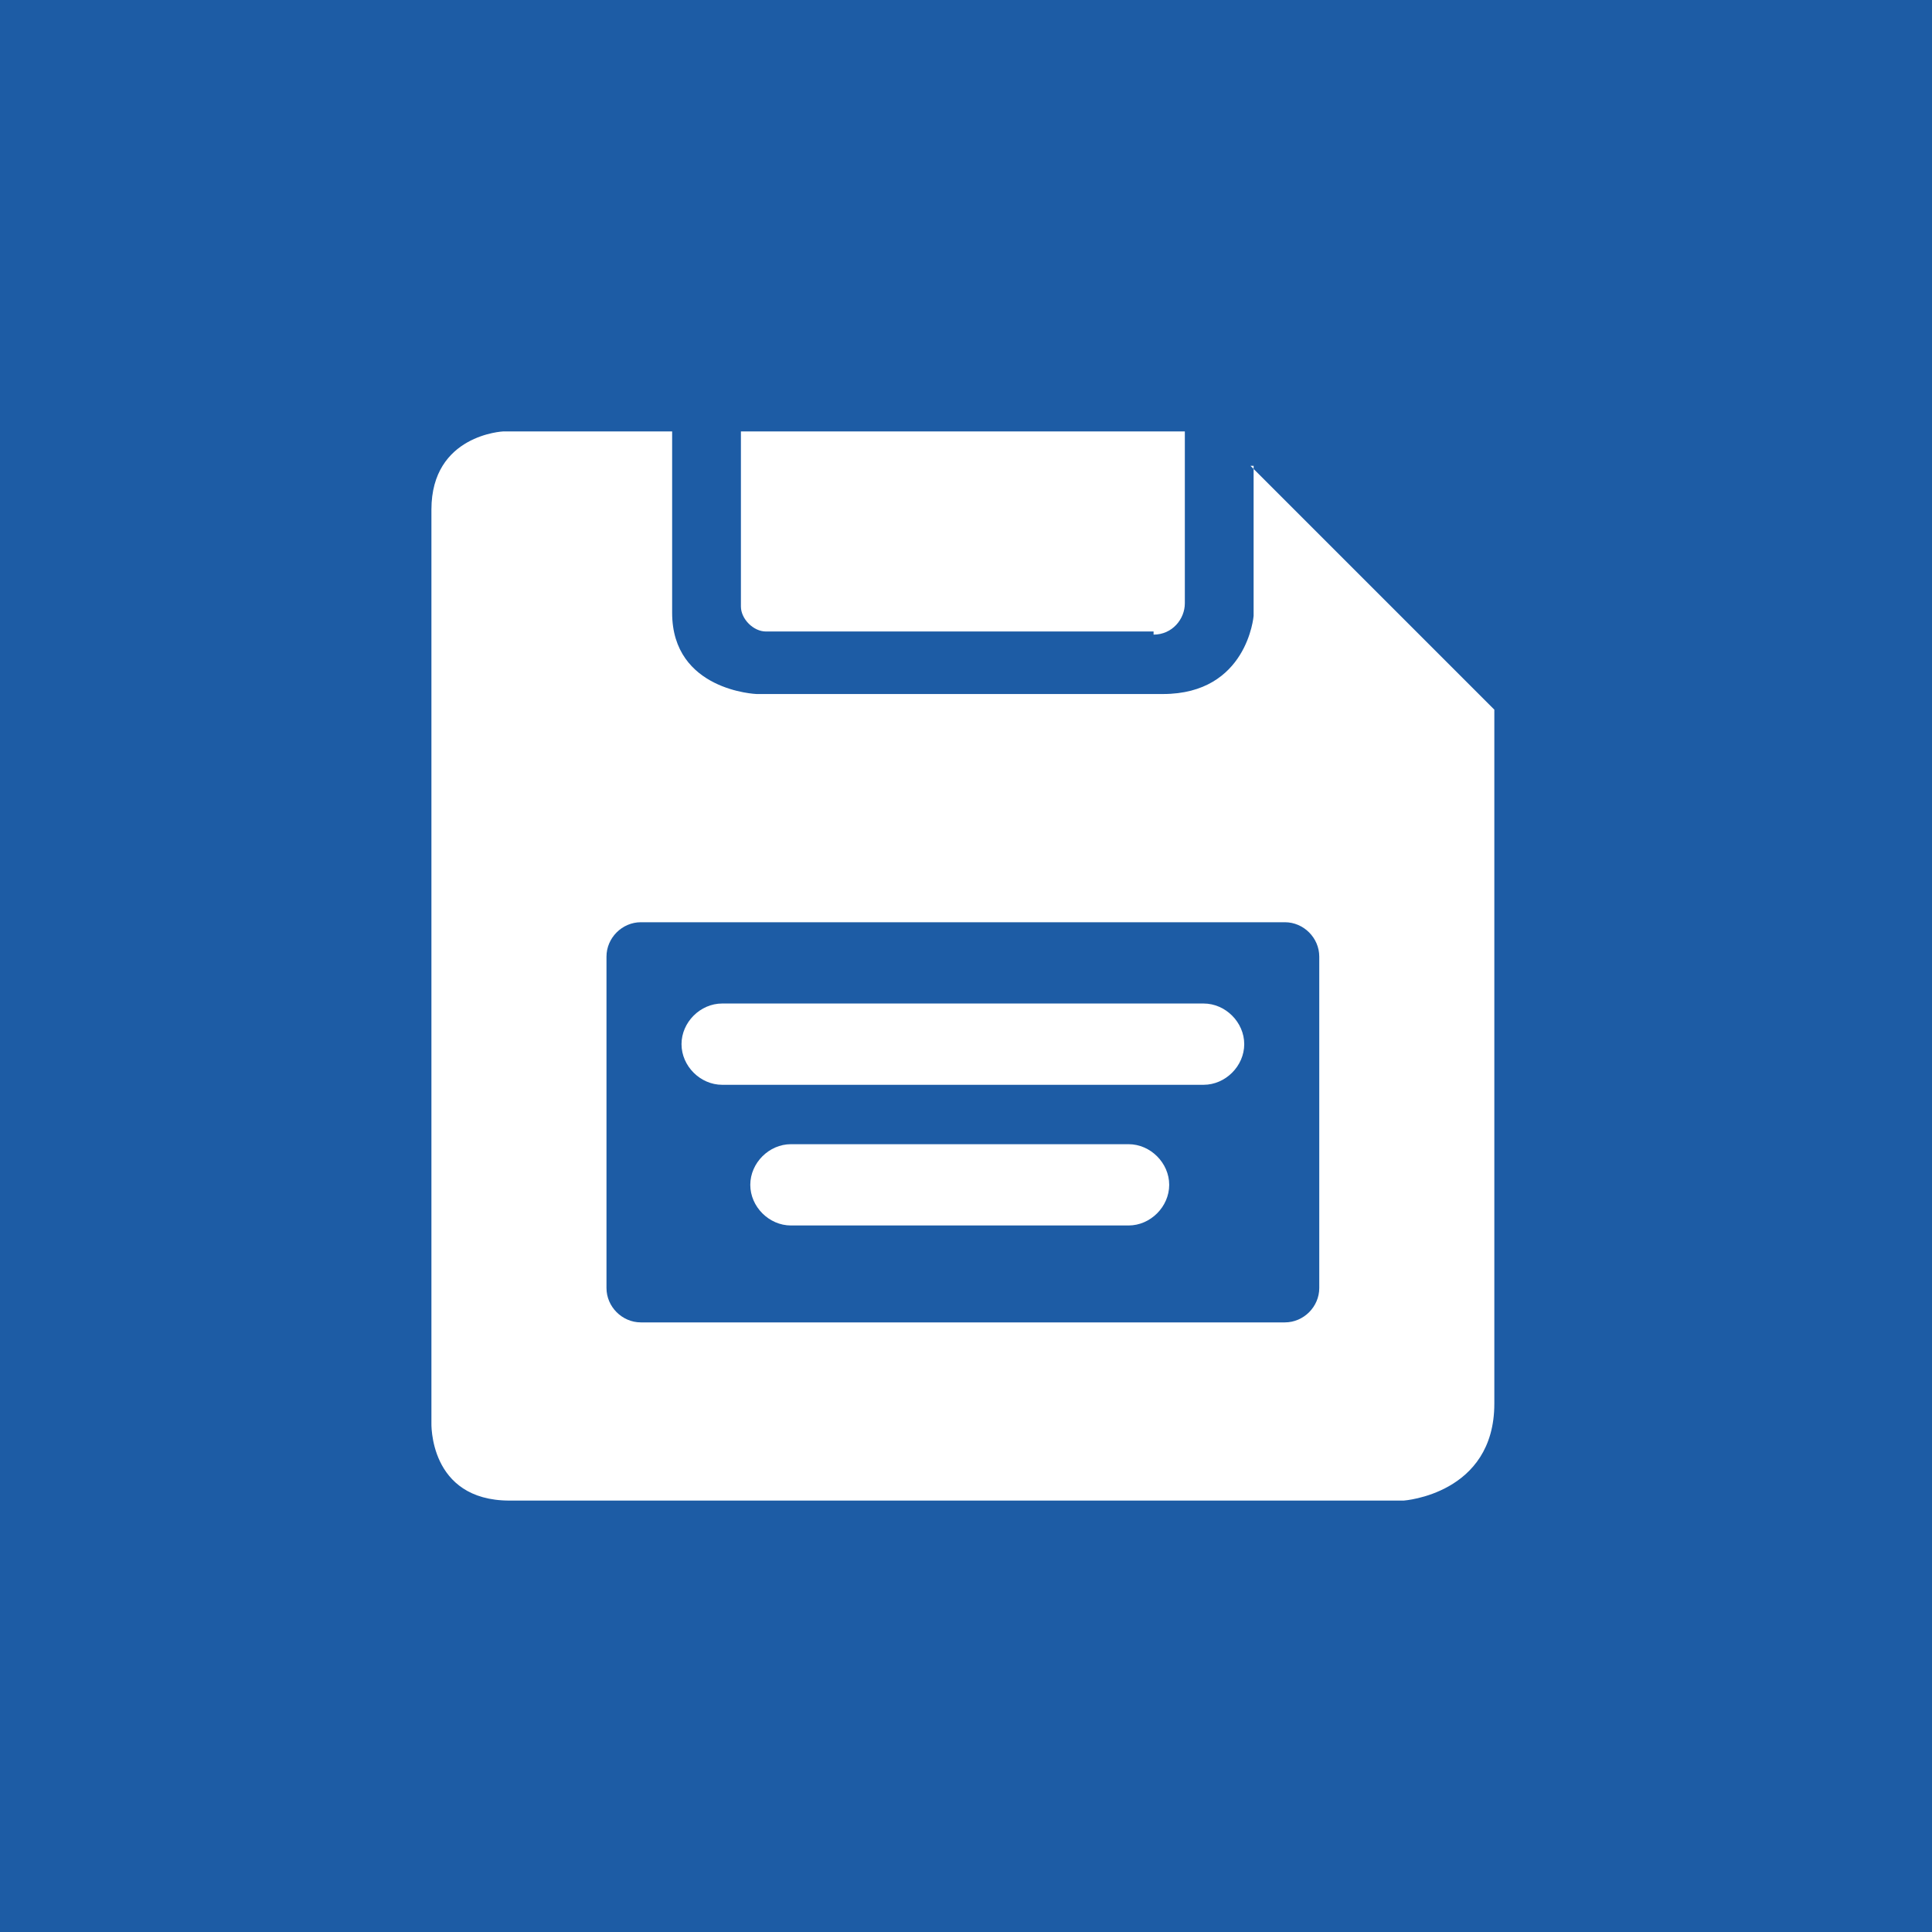
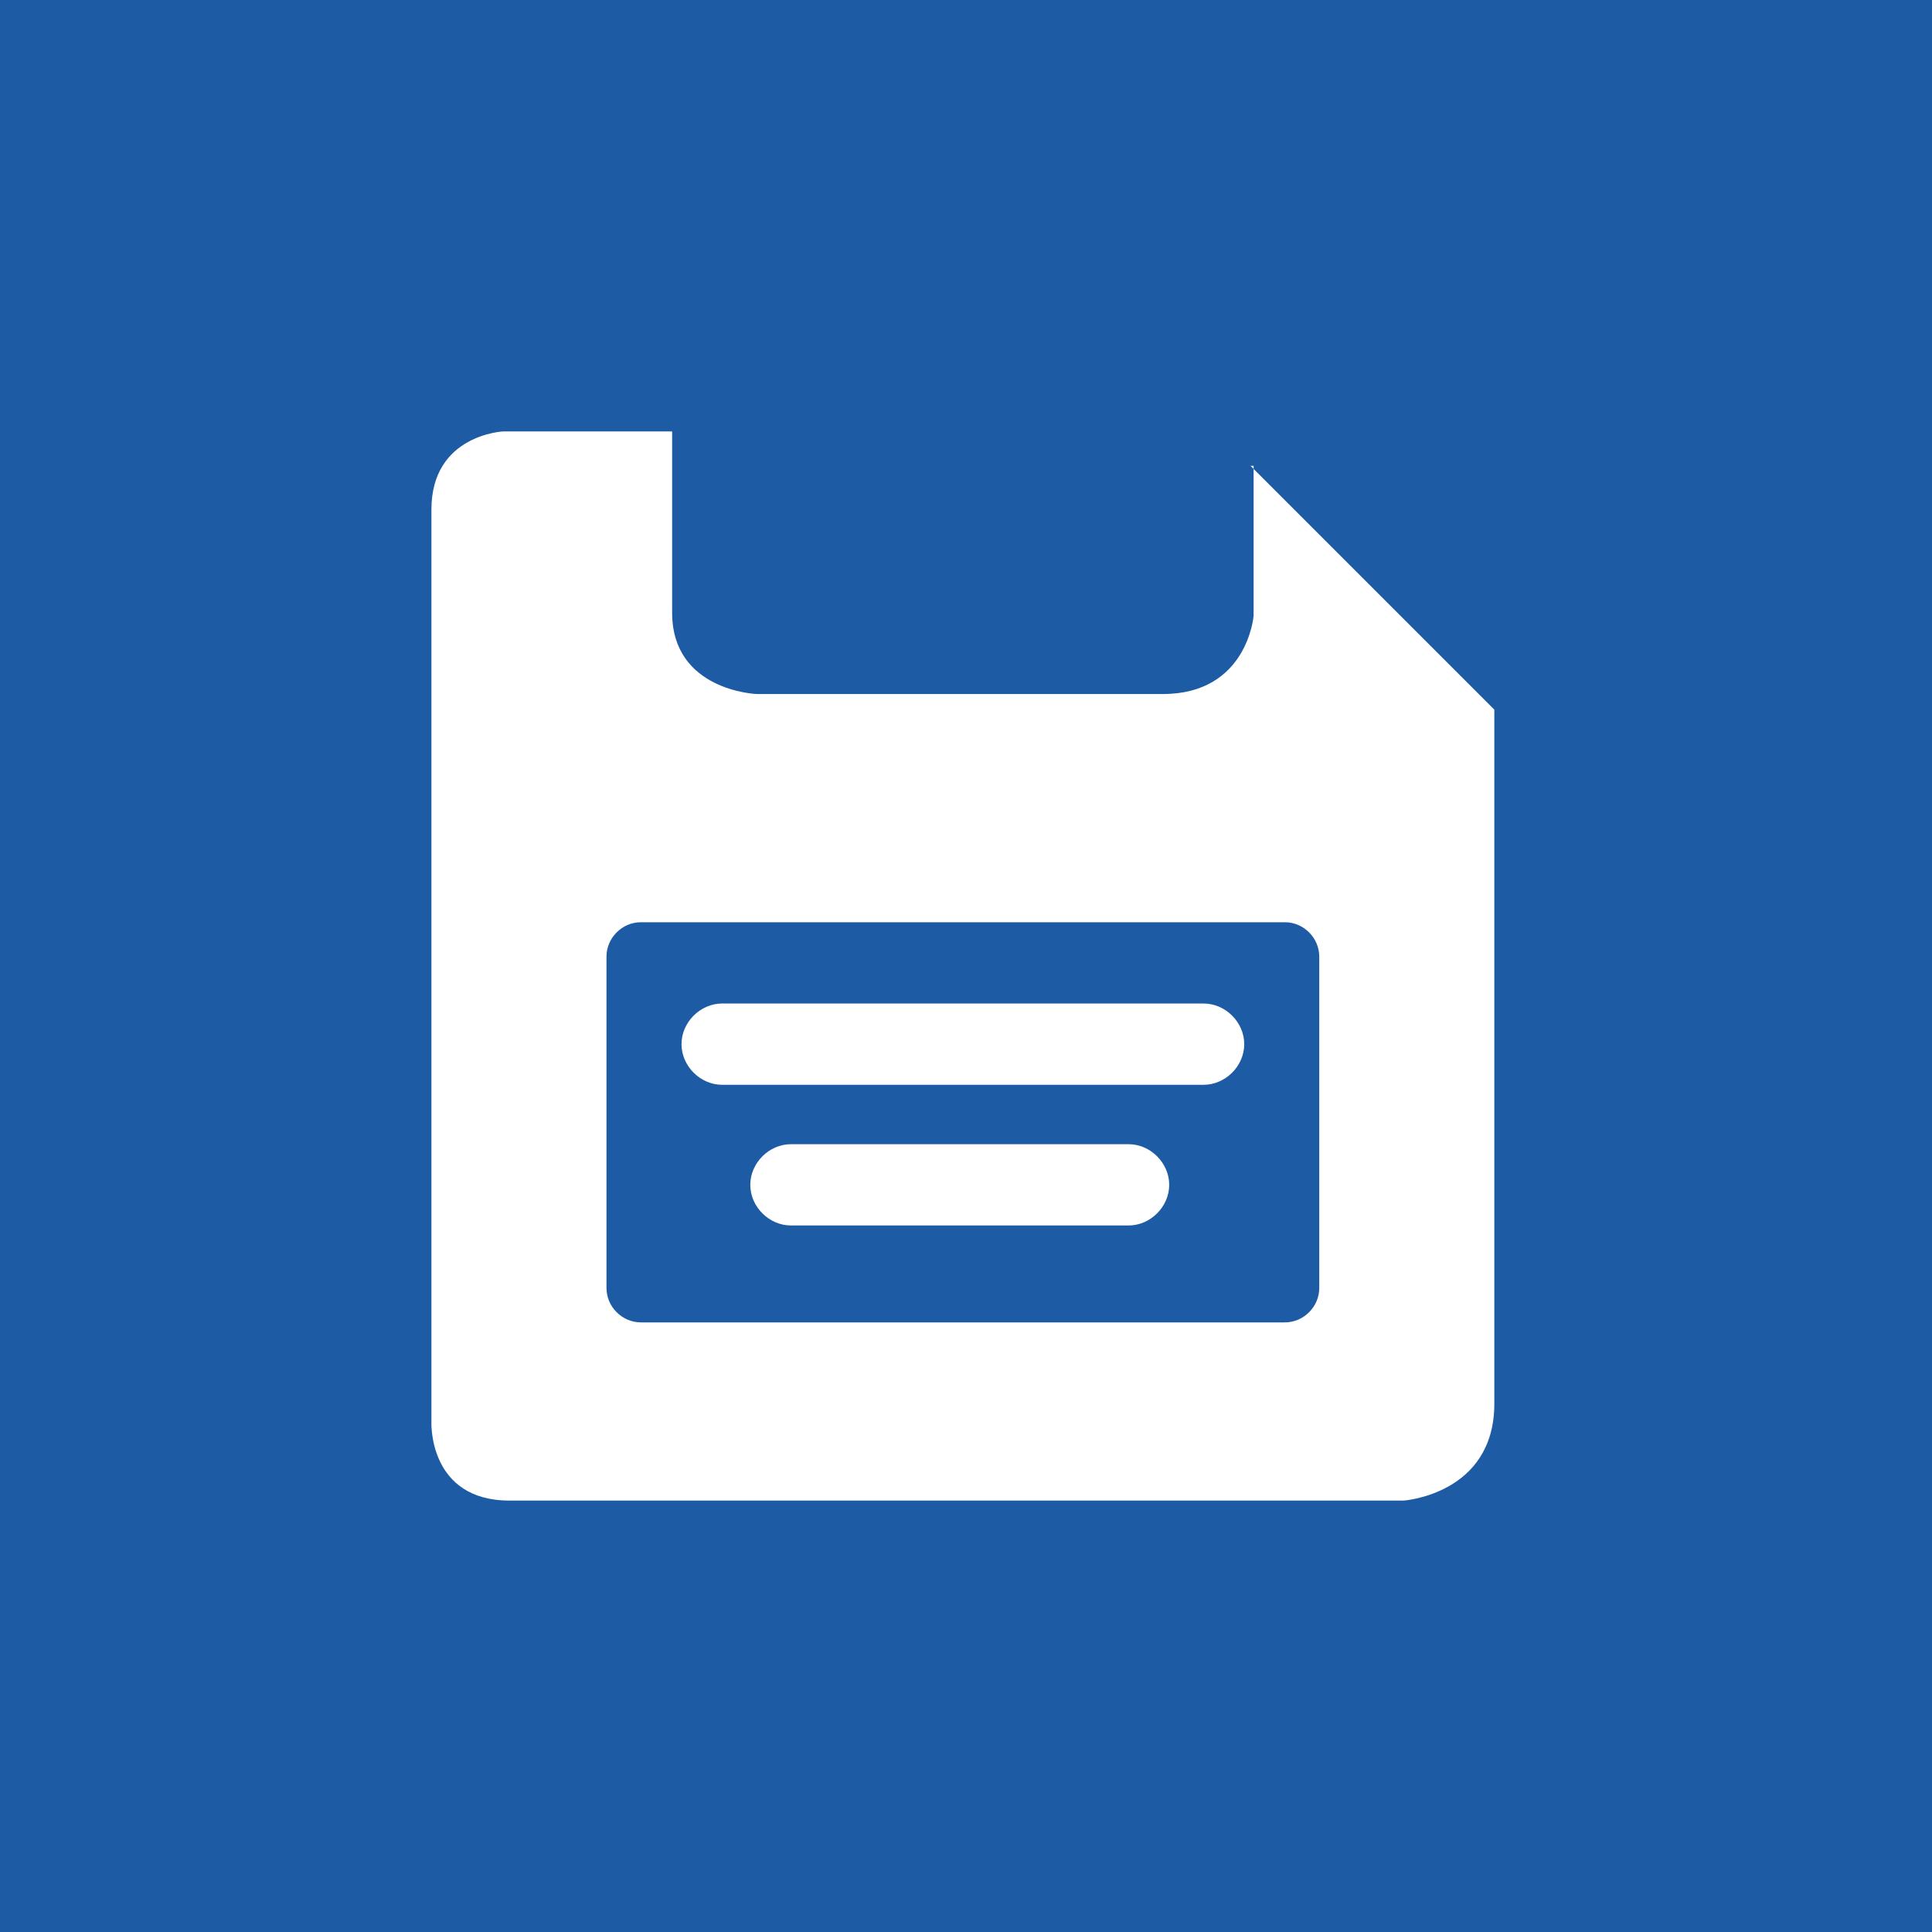
<svg xmlns="http://www.w3.org/2000/svg" version="1.1" viewBox="0 0 61.8 61.8">
  <defs>
    <style>
      .cls-1 {
        fill: #fff;
      }

      .cls-2 {
        fill: #1d5ca5;
      }
    </style>
  </defs>
  <g>
    <g id="Livello_1">
      <rect class="cls-2" x="0" y="0" width="61.8" height="61.8" />
      <g>
        <path class="cls-1" d="M42.2,41.2c0,.6-.5,1.1-1.1,1.1h-20.6c-.6,0-1.1-.5-1.1-1.1v-10.6c0-.6.5-1.1,1.1-1.1h20.6c.6,0,1.1.5,1.1,1.1v10.6ZM40.1,14.9v4.8s-.2,2.5-2.9,2.5h-13s-2.7-.1-2.7-2.6v-5.8h-5.4s-2.3.1-2.3,2.5v29.2s-.1,2.5,2.5,2.5h28.6s2.9-.2,2.9-3.1v-22.2l-7.8-7.8Z" />
        <path class="cls-1" d="M38.5,34.7h-15.4c-.7,0-1.3-.6-1.3-1.3s.6-1.3,1.3-1.3h15.4c.7,0,1.3.6,1.3,1.3s-.6,1.3-1.3,1.3" />
        <path class="cls-1" d="M36.1,39.2h-10.8c-.7,0-1.3-.6-1.3-1.3s.6-1.3,1.3-1.3h10.8c.7,0,1.3.6,1.3,1.3s-.6,1.3-1.3,1.3" />
-         <path class="cls-1" d="M36.9,20.2h-12.4c-.4,0-.8-.4-.8-.8v-5.6h14.2v5.5c0,.5-.4,1-1,1" />
      </g>
    </g>
  </g>
</svg>